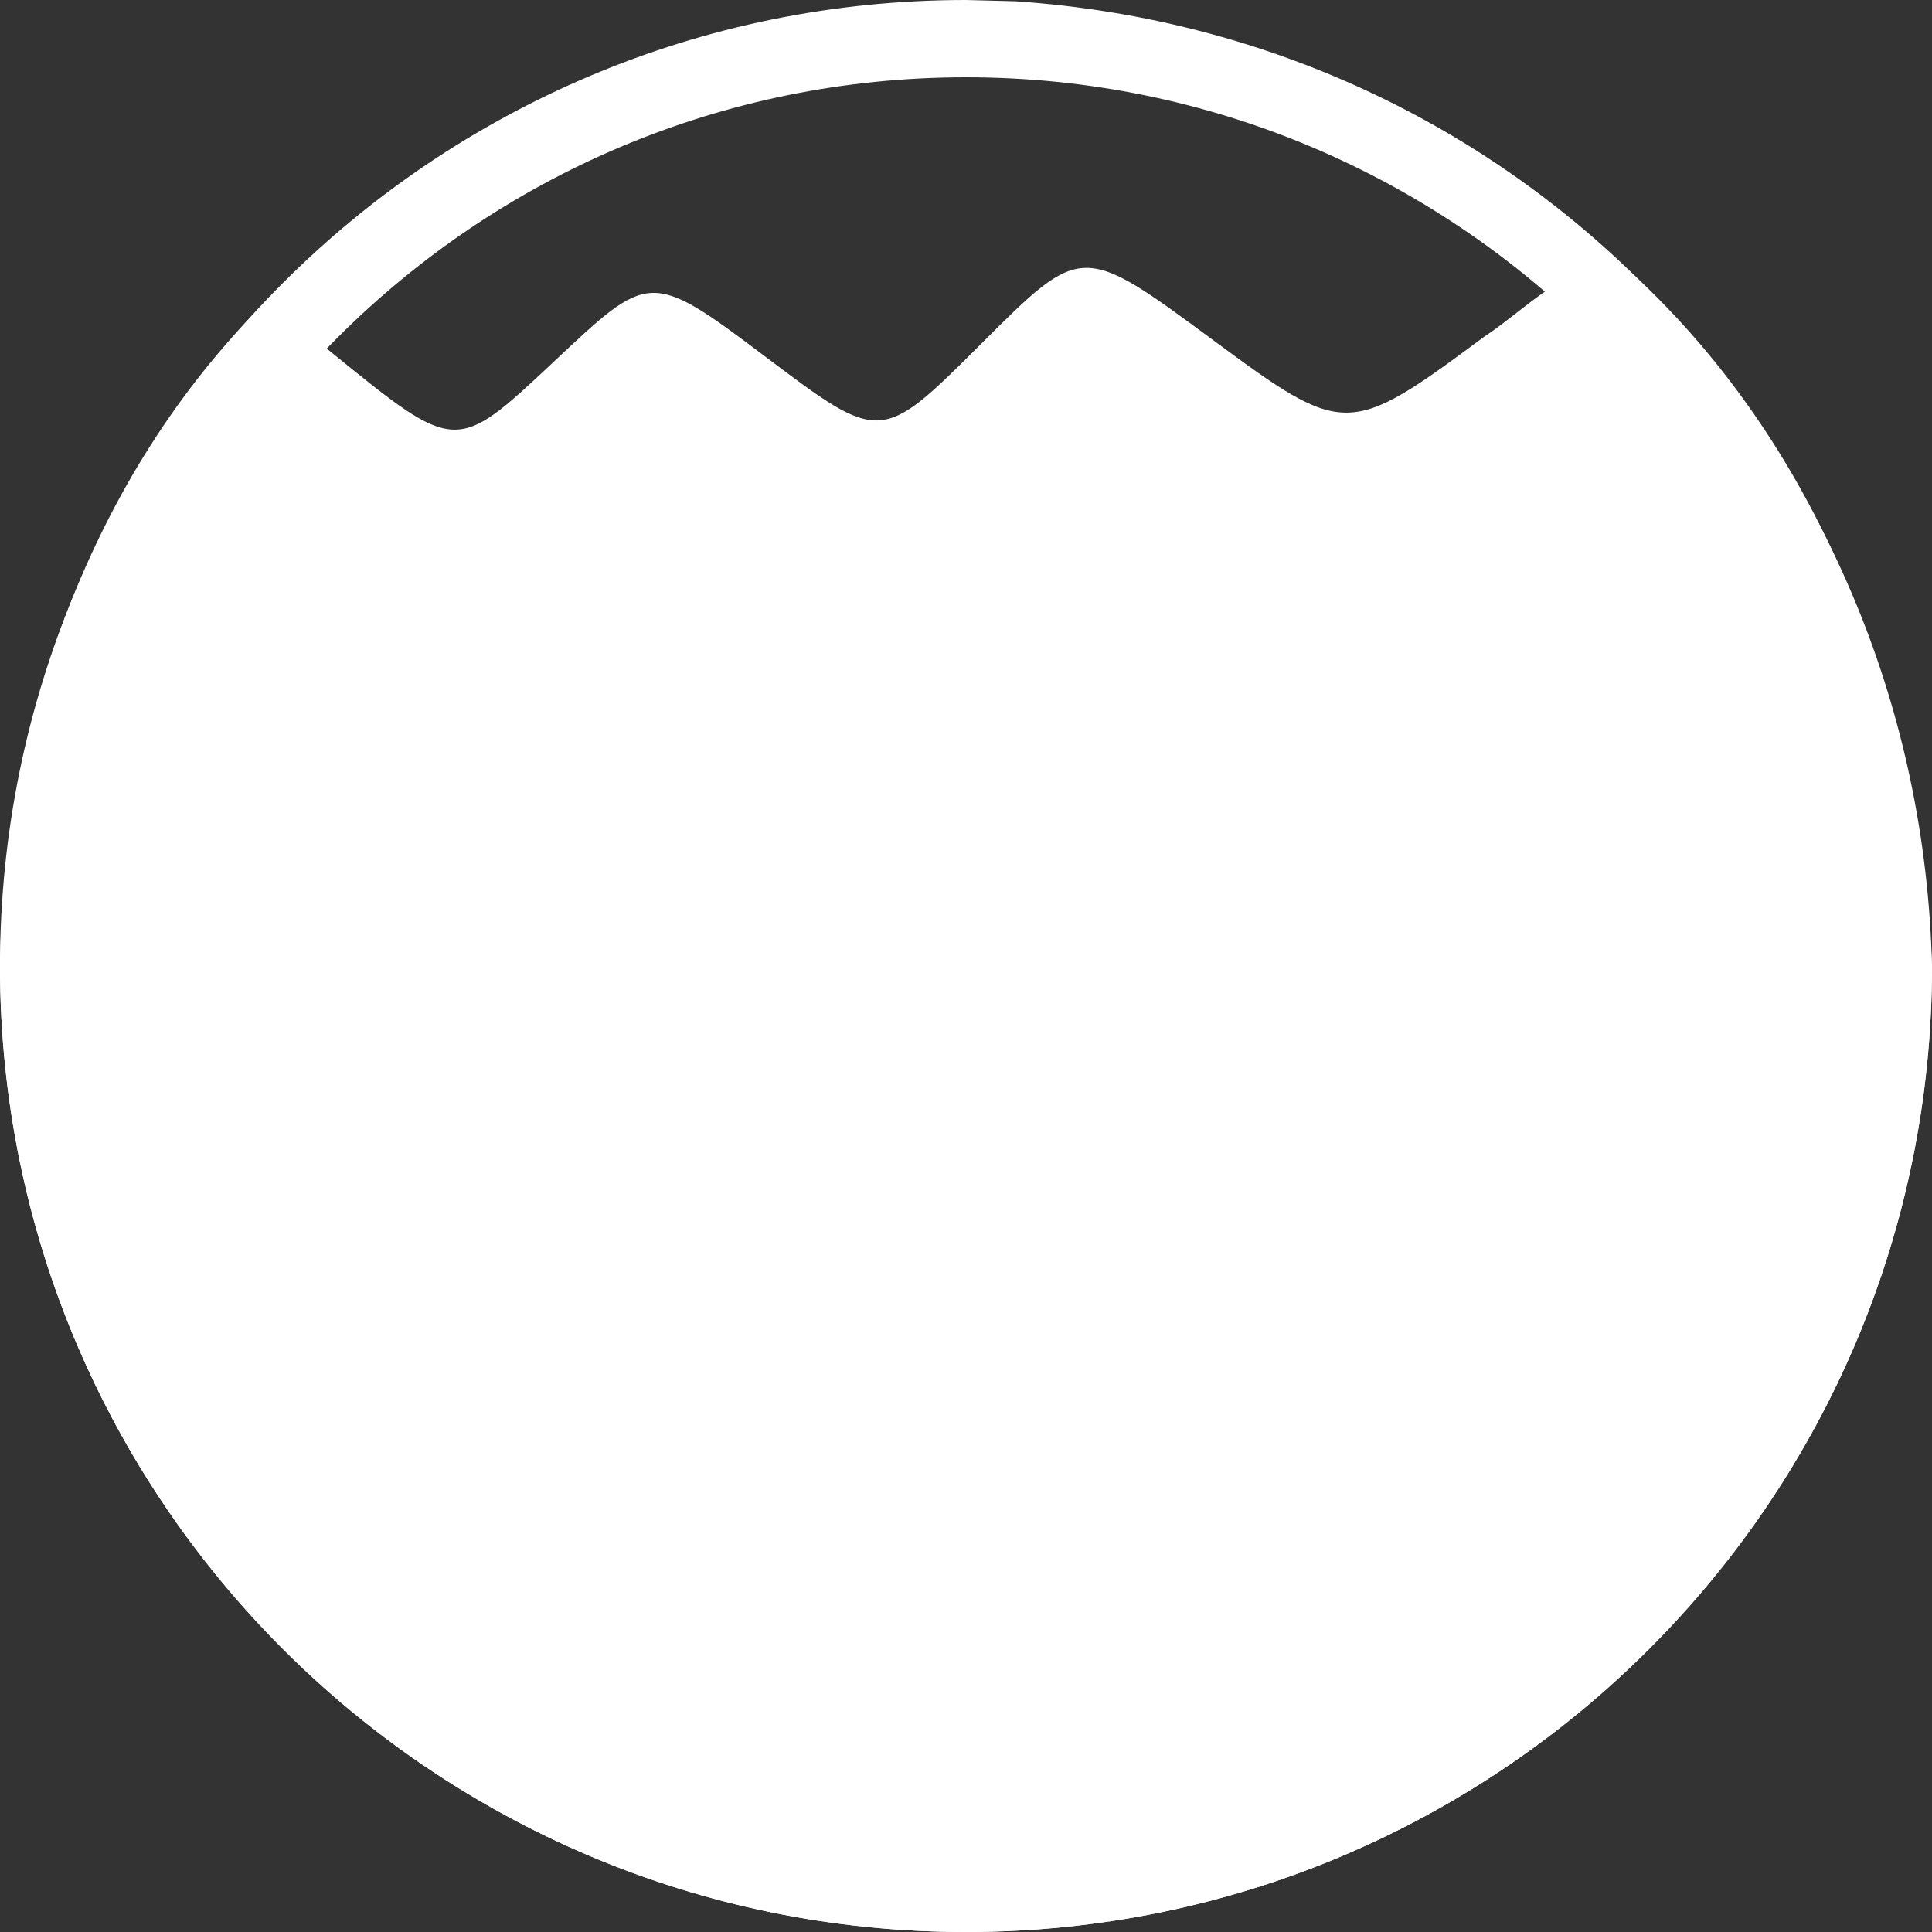
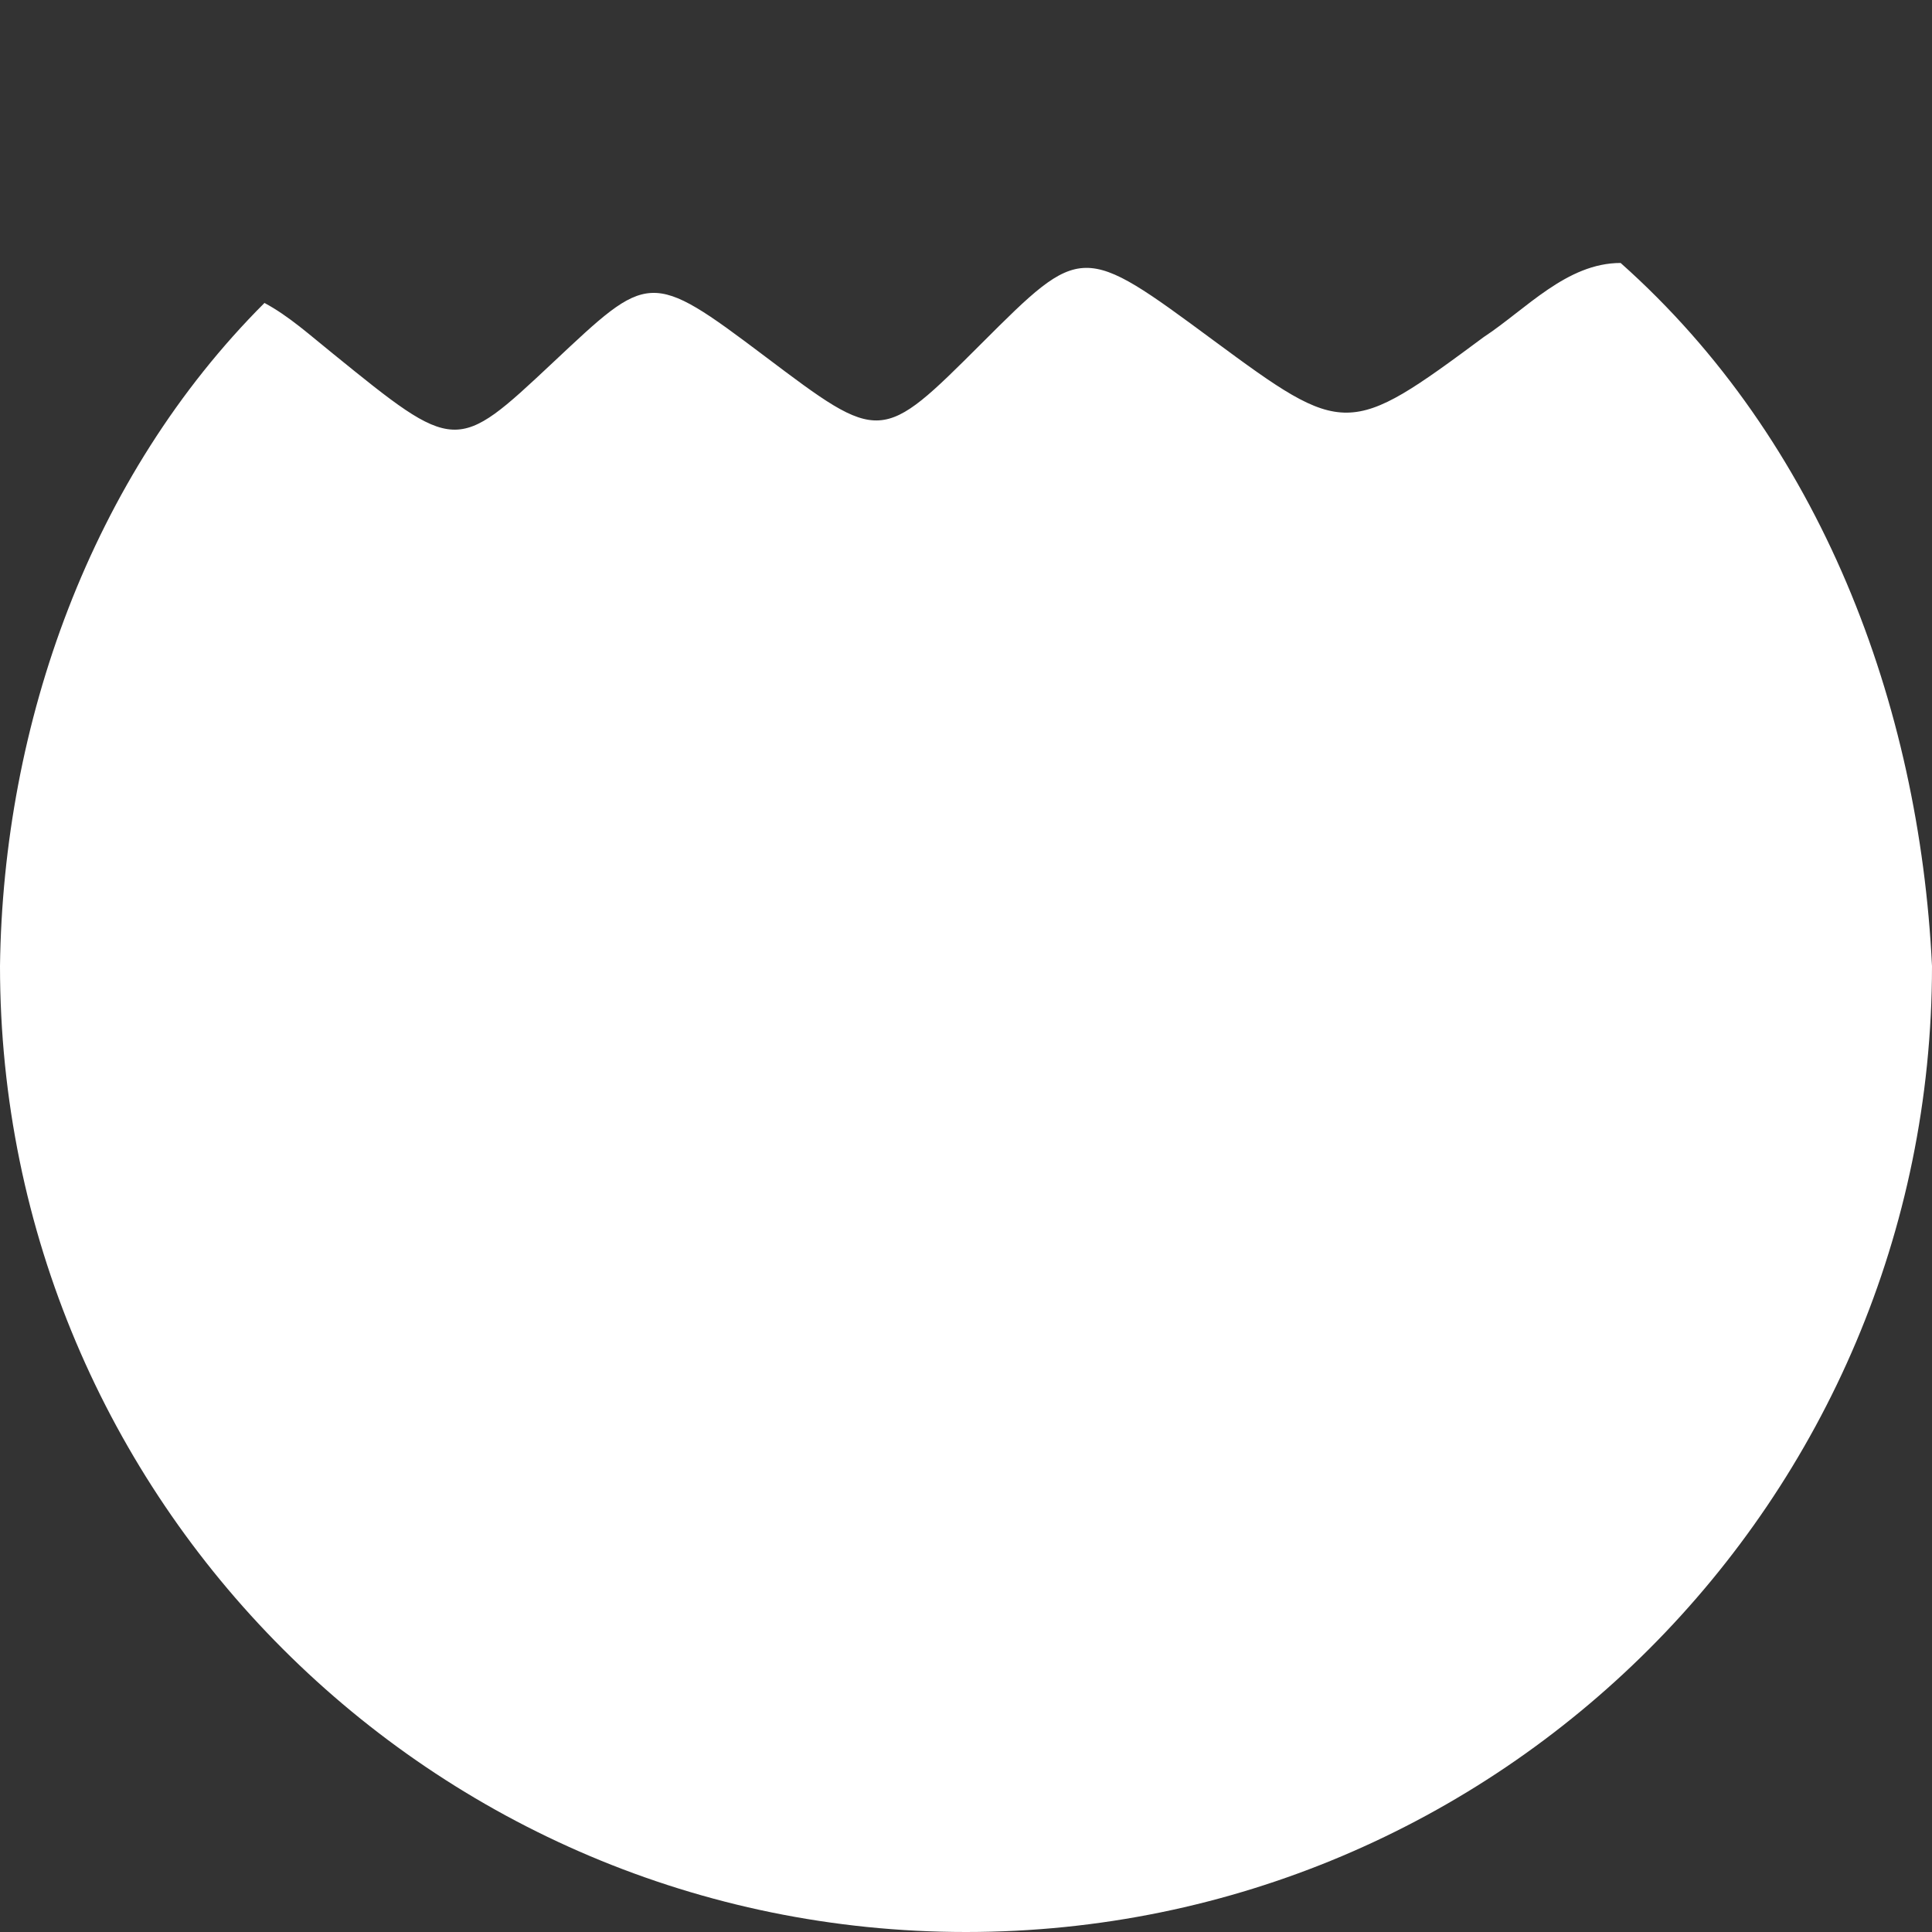
<svg xmlns="http://www.w3.org/2000/svg" version="1.1" preserveAspectRatio="xMidYMid meet" viewBox="0 0 36 36" class="ng-element" data-id="17a03c7420864922bee8222d9413183c" style="mix-blend-mode: normal; overflow: visible; width: 32px; height: 32px; filter: none;">
  <rect x="0" y="0" width="36" height="36" fill="#333333" stroke="none" />
  <g transform="translate(0, 0)">
-     <path fill="#FFFFFF" d="M18.926,0.024C28.547,0.678,35.758,8.421,36,18c0,9.941-8.059,18-18,18S0,27.941,0,18S8.059,0,18,0&#10;&#09;&#09;L18.926,0.024z M18,1.44C8.854,1.44,1.44,8.854,1.44,18S8.854,34.56,18,34.56S34.56,27.146,34.56,18S27.146,1.44,18,1.44z" vector-effect="non-scaling-stroke" />
    <path fill="#FFFFFF" d="M30.198,4.9C33.922,8.211,35.765,13.116,36,18c0,9.941-8.059,18-18,18S0,27.941,0,18&#10;&#09;&#09;c0.058-4.516,1.693-9.12,4.928-12.355c0.461,0.247,0.857,0.609,1.265,0.936C8.496,8.45,8.496,8.45,10.296,6.762&#10;&#09;&#09;s1.8-1.748,3.96-0.12s2.16,1.628,4.032-0.241s1.872-1.869,4.32-0.061s2.52,1.809,5.04-0.06C28.437,5.761,29.193,4.9,30.198,4.9z" vector-effect="non-scaling-stroke" />
  </g>
</svg>